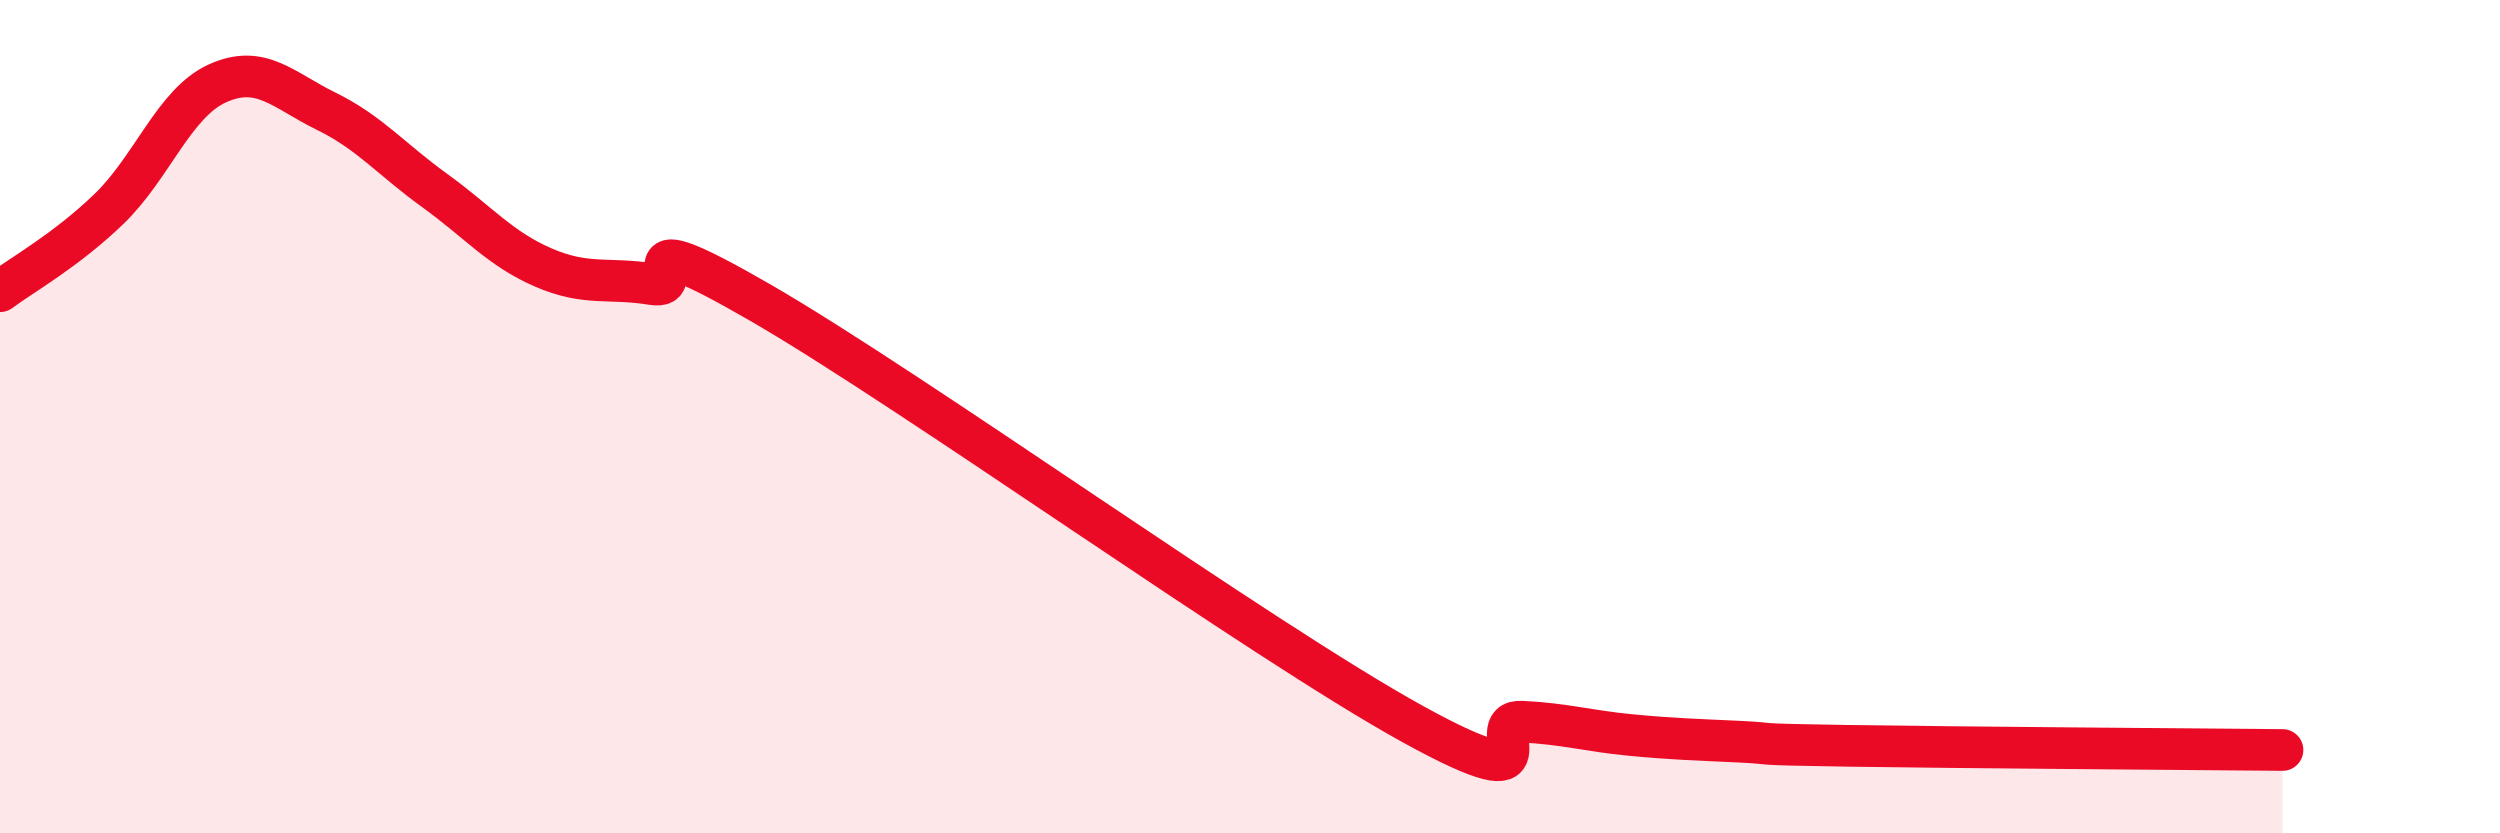
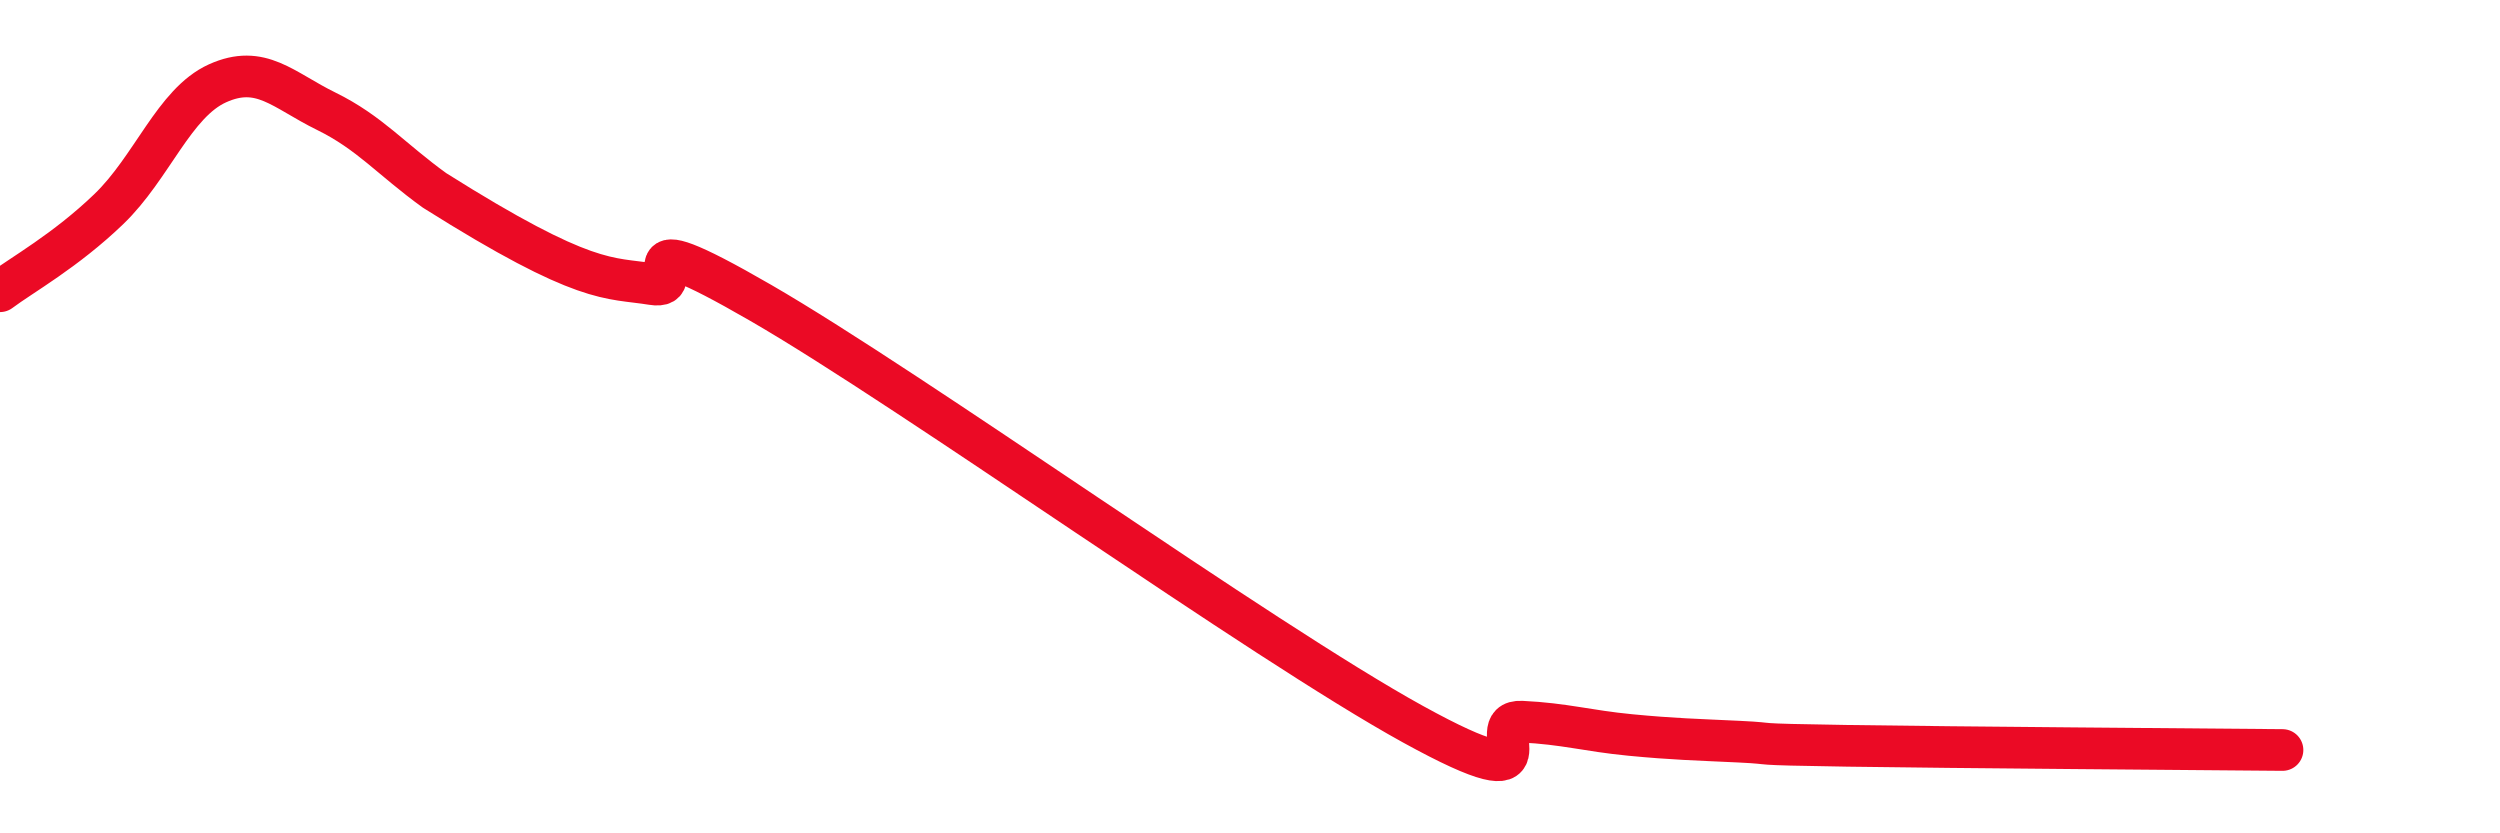
<svg xmlns="http://www.w3.org/2000/svg" width="60" height="20" viewBox="0 0 60 20">
-   <path d="M 0,6.99 C 0.52,6.6 1.57,6.02 2.61,5.02 C 3.65,4.02 4.18,2.47 5.22,2 C 6.26,1.53 6.79,2.16 7.83,2.67 C 8.87,3.18 9.39,3.82 10.43,4.57 C 11.47,5.32 12,5.97 13.04,6.42 C 14.08,6.87 14.61,6.65 15.65,6.82 C 16.69,6.99 14.61,5.16 18.26,7.27 C 21.91,9.38 30.26,15.37 33.91,17.38 C 37.56,19.39 35.48,17.27 36.52,17.32 C 37.56,17.37 38.09,17.54 39.13,17.64 C 40.17,17.74 40.7,17.75 41.74,17.8 C 42.78,17.85 41.74,17.86 44.35,17.9 C 46.96,17.94 52.69,17.98 54.78,18L54.78 20L0 20Z" fill="#EB0A25" opacity="0.1" stroke-linecap="round" stroke-linejoin="round" />
-   <path d="M 0,6.99 C 0.52,6.6 1.57,6.02 2.61,5.02 C 3.65,4.02 4.18,2.47 5.22,2 C 6.26,1.53 6.79,2.16 7.83,2.67 C 8.87,3.18 9.39,3.82 10.43,4.57 C 11.47,5.32 12,5.97 13.04,6.42 C 14.08,6.87 14.61,6.65 15.65,6.82 C 16.69,6.99 14.61,5.16 18.26,7.27 C 21.91,9.38 30.26,15.37 33.91,17.38 C 37.56,19.39 35.48,17.27 36.52,17.32 C 37.56,17.37 38.09,17.54 39.13,17.64 C 40.17,17.74 40.7,17.75 41.74,17.8 C 42.78,17.85 41.74,17.86 44.35,17.9 C 46.96,17.94 52.69,17.98 54.78,18" stroke="#EB0A25" stroke-width="1" fill="none" stroke-linecap="round" stroke-linejoin="round" />
+   <path d="M 0,6.99 C 0.52,6.6 1.57,6.02 2.61,5.02 C 3.65,4.02 4.18,2.47 5.22,2 C 6.26,1.53 6.79,2.16 7.83,2.67 C 8.87,3.18 9.39,3.82 10.43,4.57 C 14.08,6.87 14.61,6.65 15.65,6.82 C 16.69,6.99 14.61,5.16 18.26,7.27 C 21.91,9.38 30.26,15.37 33.91,17.38 C 37.56,19.39 35.48,17.27 36.52,17.32 C 37.56,17.37 38.09,17.54 39.13,17.64 C 40.17,17.74 40.7,17.75 41.74,17.8 C 42.78,17.85 41.74,17.86 44.35,17.9 C 46.96,17.94 52.69,17.98 54.78,18" stroke="#EB0A25" stroke-width="1" fill="none" stroke-linecap="round" stroke-linejoin="round" />
</svg>